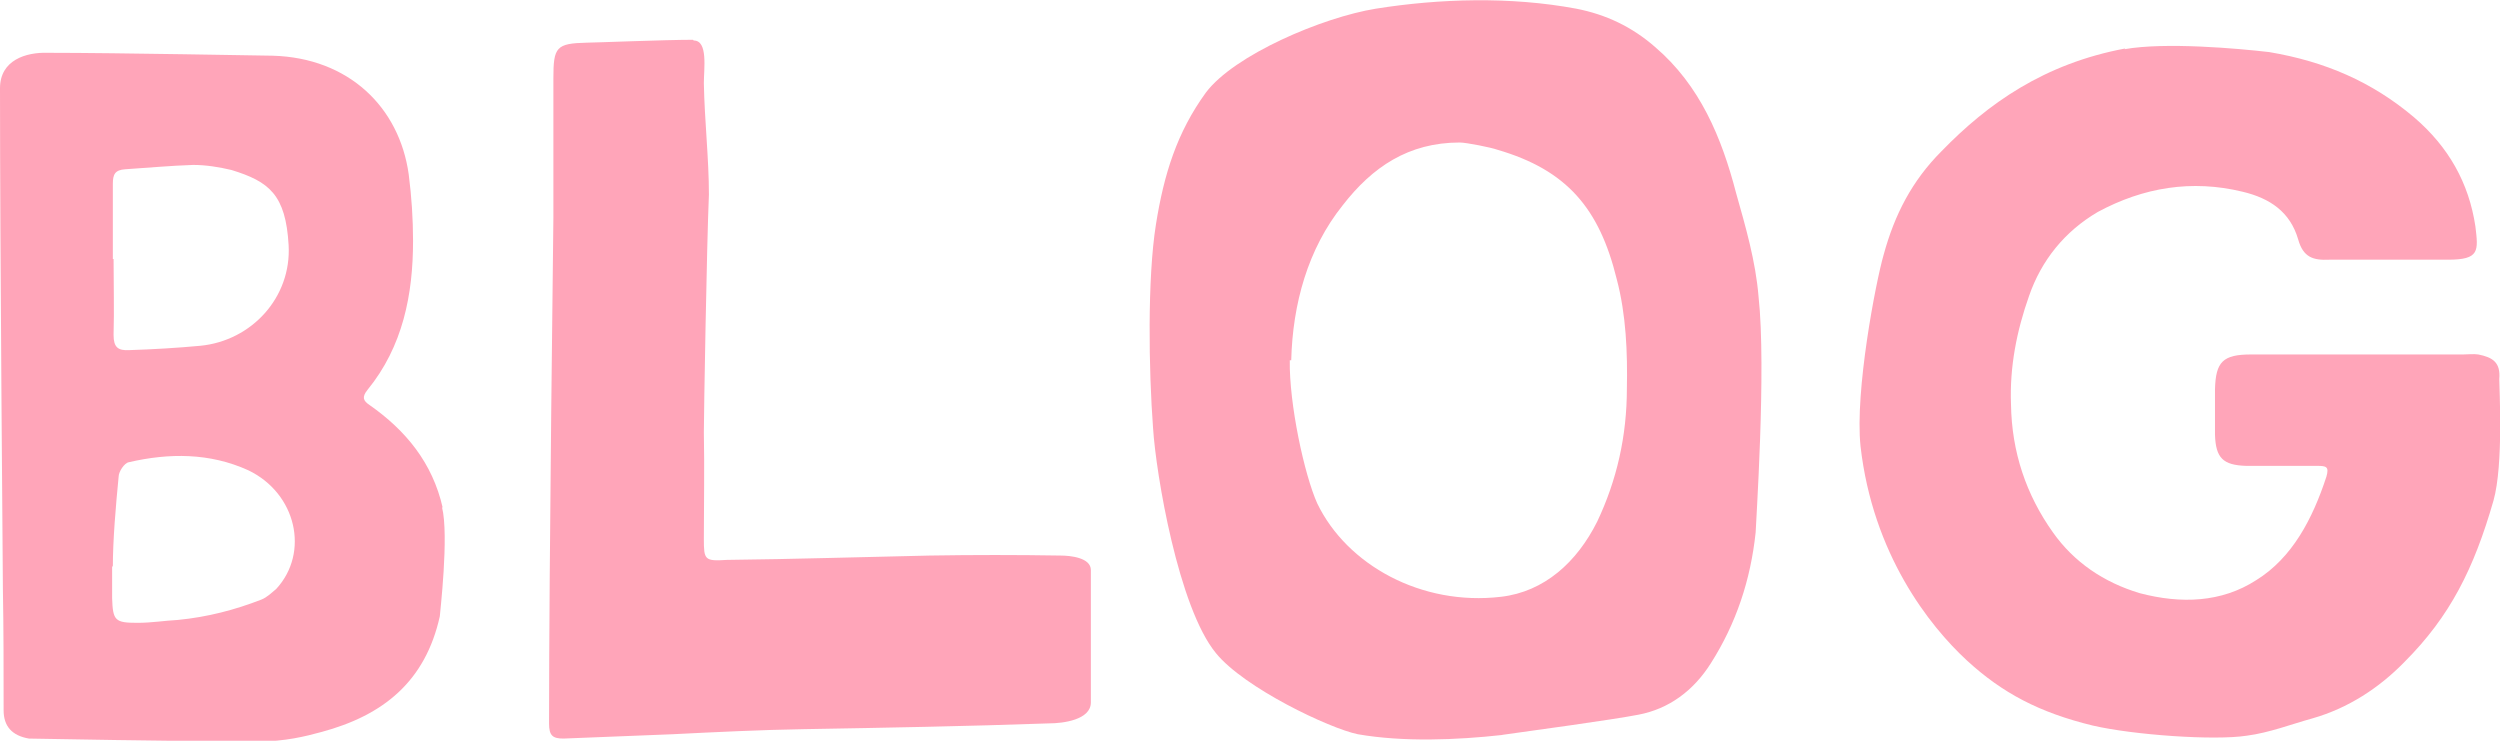
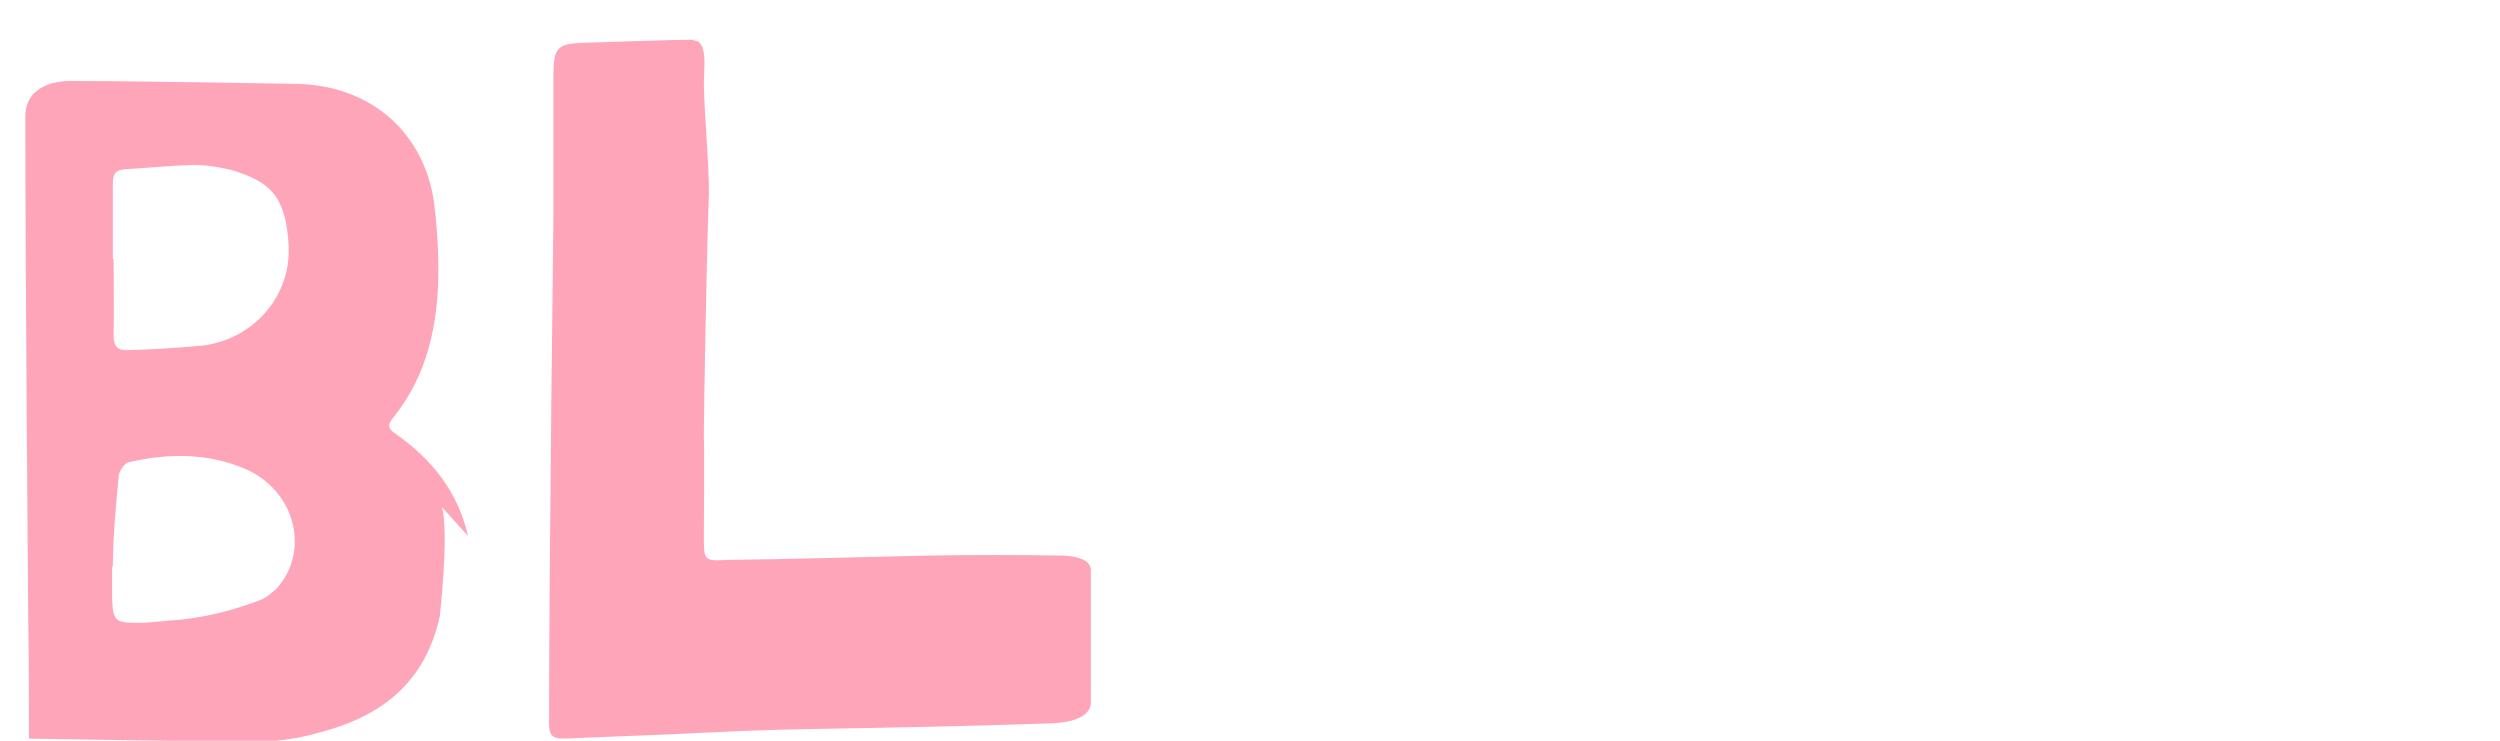
<svg xmlns="http://www.w3.org/2000/svg" id="_レイヤー_2" viewBox="0 0 34.56 10.24">
  <g id="_レイヤー_2-2">
-     <path d="M6.11,7.01c.1.39-.03,1.48-.03,1.51-.2.9-.78,1.37-1.64,1.6-.22.06-.5.13-.87.13-1.09,0-3.14-.04-3.17-.04q-.35-.06-.35-.39c0-.56,0-1.12-.01-1.68,0-.1-.04-4.71-.04-6.92,0-.39.36-.5.66-.49.97,0,3.03.04,3.11.04,1.05.03,1.75.71,1.88,1.64.04.31.06.62.06.92,0,.74-.14,1.46-.63,2.06-.08.1-.06.15.03.21.5.35.87.8,1.01,1.42ZM1.55,7.82v.45c.01.31.04.34.35.34.2,0,.37-.03.56-.04.41-.04.79-.14,1.15-.28.08-.03.15-.1.21-.15.46-.5.28-1.32-.39-1.64-.53-.24-1.09-.24-1.65-.11-.06.01-.14.13-.14.2-.04.41-.08.88-.08,1.25ZM1.57,3.58c0,.35.01.7,0,1.05,0,.17.06.22.22.21.32-.01.66-.03.98-.06.71-.07,1.26-.67,1.22-1.39-.04-.7-.27-.88-.79-1.04-.17-.04-.35-.07-.53-.07-.31.01-.63.04-.94.06-.14.01-.17.07-.17.2v1.04Z" style="fill:#ffa5b9; stroke-width:0px;" />
+     <path d="M6.11,7.01c.1.39-.03,1.48-.03,1.51-.2.9-.78,1.37-1.64,1.6-.22.06-.5.13-.87.13-1.09,0-3.14-.04-3.17-.04c0-.56,0-1.12-.01-1.68,0-.1-.04-4.71-.04-6.92,0-.39.36-.5.66-.49.97,0,3.03.04,3.11.04,1.05.03,1.75.71,1.88,1.64.04.31.06.62.06.92,0,.74-.14,1.46-.63,2.06-.08.1-.06.15.03.21.5.35.87.8,1.01,1.42ZM1.55,7.82v.45c.01.31.04.34.35.34.2,0,.37-.03.56-.04.41-.04.79-.14,1.15-.28.08-.03.15-.1.21-.15.46-.5.28-1.32-.39-1.64-.53-.24-1.09-.24-1.65-.11-.06.01-.14.13-.14.2-.04.41-.08.88-.08,1.25ZM1.57,3.58c0,.35.01.7,0,1.05,0,.17.06.22.22.21.32-.01.66-.03.98-.06.71-.07,1.26-.67,1.22-1.39-.04-.7-.27-.88-.79-1.04-.17-.04-.35-.07-.53-.07-.31.01-.63.04-.94.06-.14.01-.17.07-.17.2v1.04Z" style="fill:#ffa5b9; stroke-width:0px;" />
    <path d="M9.59.56c.2,0,.14.39.14.59.01.53.07,1.04.07,1.54-.03.69-.07,3.05-.07,3.29.01.49,0,.98,0,1.47,0,.29.01.31.32.29.92-.01,1.86-.04,2.8-.06.6-.01,1.21-.01,1.81,0,.14,0,.42.03.42.2v1.83c0,.24-.38.29-.58.29-1.13.04-2.25.06-3.39.08-.6.01-1.21.04-1.81.07l-1.51.06c-.15,0-.2-.04-.2-.21,0-2.23.06-6.89.06-6.99v-1.93c0-.43.04-.48.46-.49.1,0,1.08-.04,1.47-.04Z" style="fill:#ffa5b9; stroke-width:0px;" />
-     <path d="M20.77,10.16c-.63.07-1.37.1-2-.01-.39-.08-1.57-.64-1.96-1.12-.52-.63-.83-2.48-.87-3.11-.06-.8-.08-2.07.04-2.82.11-.69.29-1.27.69-1.82.39-.52,1.61-1.04,2.35-1.16.88-.14,1.86-.17,2.77,0,.41.08.77.25,1.09.53.62.53.92,1.25,1.12,2.02.13.46.27.94.31,1.43.11.99-.04,3.18-.04,3.26-.07.66-.27,1.26-.62,1.81-.24.38-.58.63-1,.71-.36.07-1.46.22-1.89.28ZM17.83,4.98c-.01.6.2,1.58.38,1.98.41.85,1.44,1.42,2.54,1.29.6-.07,1.05-.48,1.33-1.04.27-.57.41-1.18.41-1.84.01-.49-.01-1.02-.14-1.51-.24-.98-.69-1.51-1.65-1.79-.08-.03-.43-.1-.52-.1-.71,0-1.21.34-1.62.87-.48.6-.69,1.36-.71,2.14Z" style="fill:#ffa5b9; stroke-width:0px;" />
-     <path d="M29.37.68c.56-.1,1.57-.01,2,.04.77.13,1.42.41,2,.9.48.41.76.91.85,1.51.04.34.06.46-.38.46h-1.64c-.22.01-.36-.03-.43-.28-.11-.38-.39-.57-.77-.66-.7-.17-1.37-.06-2,.28-.46.27-.78.67-.95,1.16-.17.48-.27.98-.25,1.5.01.66.21,1.25.58,1.77.29.41.7.69,1.2.84.57.15,1.13.13,1.61-.18.5-.31.78-.85.97-1.43.04-.14,0-.15-.13-.15h-.98c-.32-.01-.42-.11-.43-.43v-.63c.01-.38.11-.48.5-.48h2.93c.07,0,.14-.01.21,0,.2.04.31.11.29.34,0,.14.06,1.18-.08,1.68-.27.94-.6,1.6-1.23,2.23-.35.36-.78.64-1.27.78-.29.08-.6.2-.91.24-.45.07-1.57-.01-2.13-.14-.74-.18-1.25-.45-1.74-.9-.52-.48-1.3-1.47-1.47-2.96-.08-.76.21-2.27.32-2.65.15-.55.39-1.02.8-1.43.64-.66,1.42-1.21,2.54-1.42Z" style="fill:#ffa5b9; stroke-width:0px;" />
  </g>
</svg>